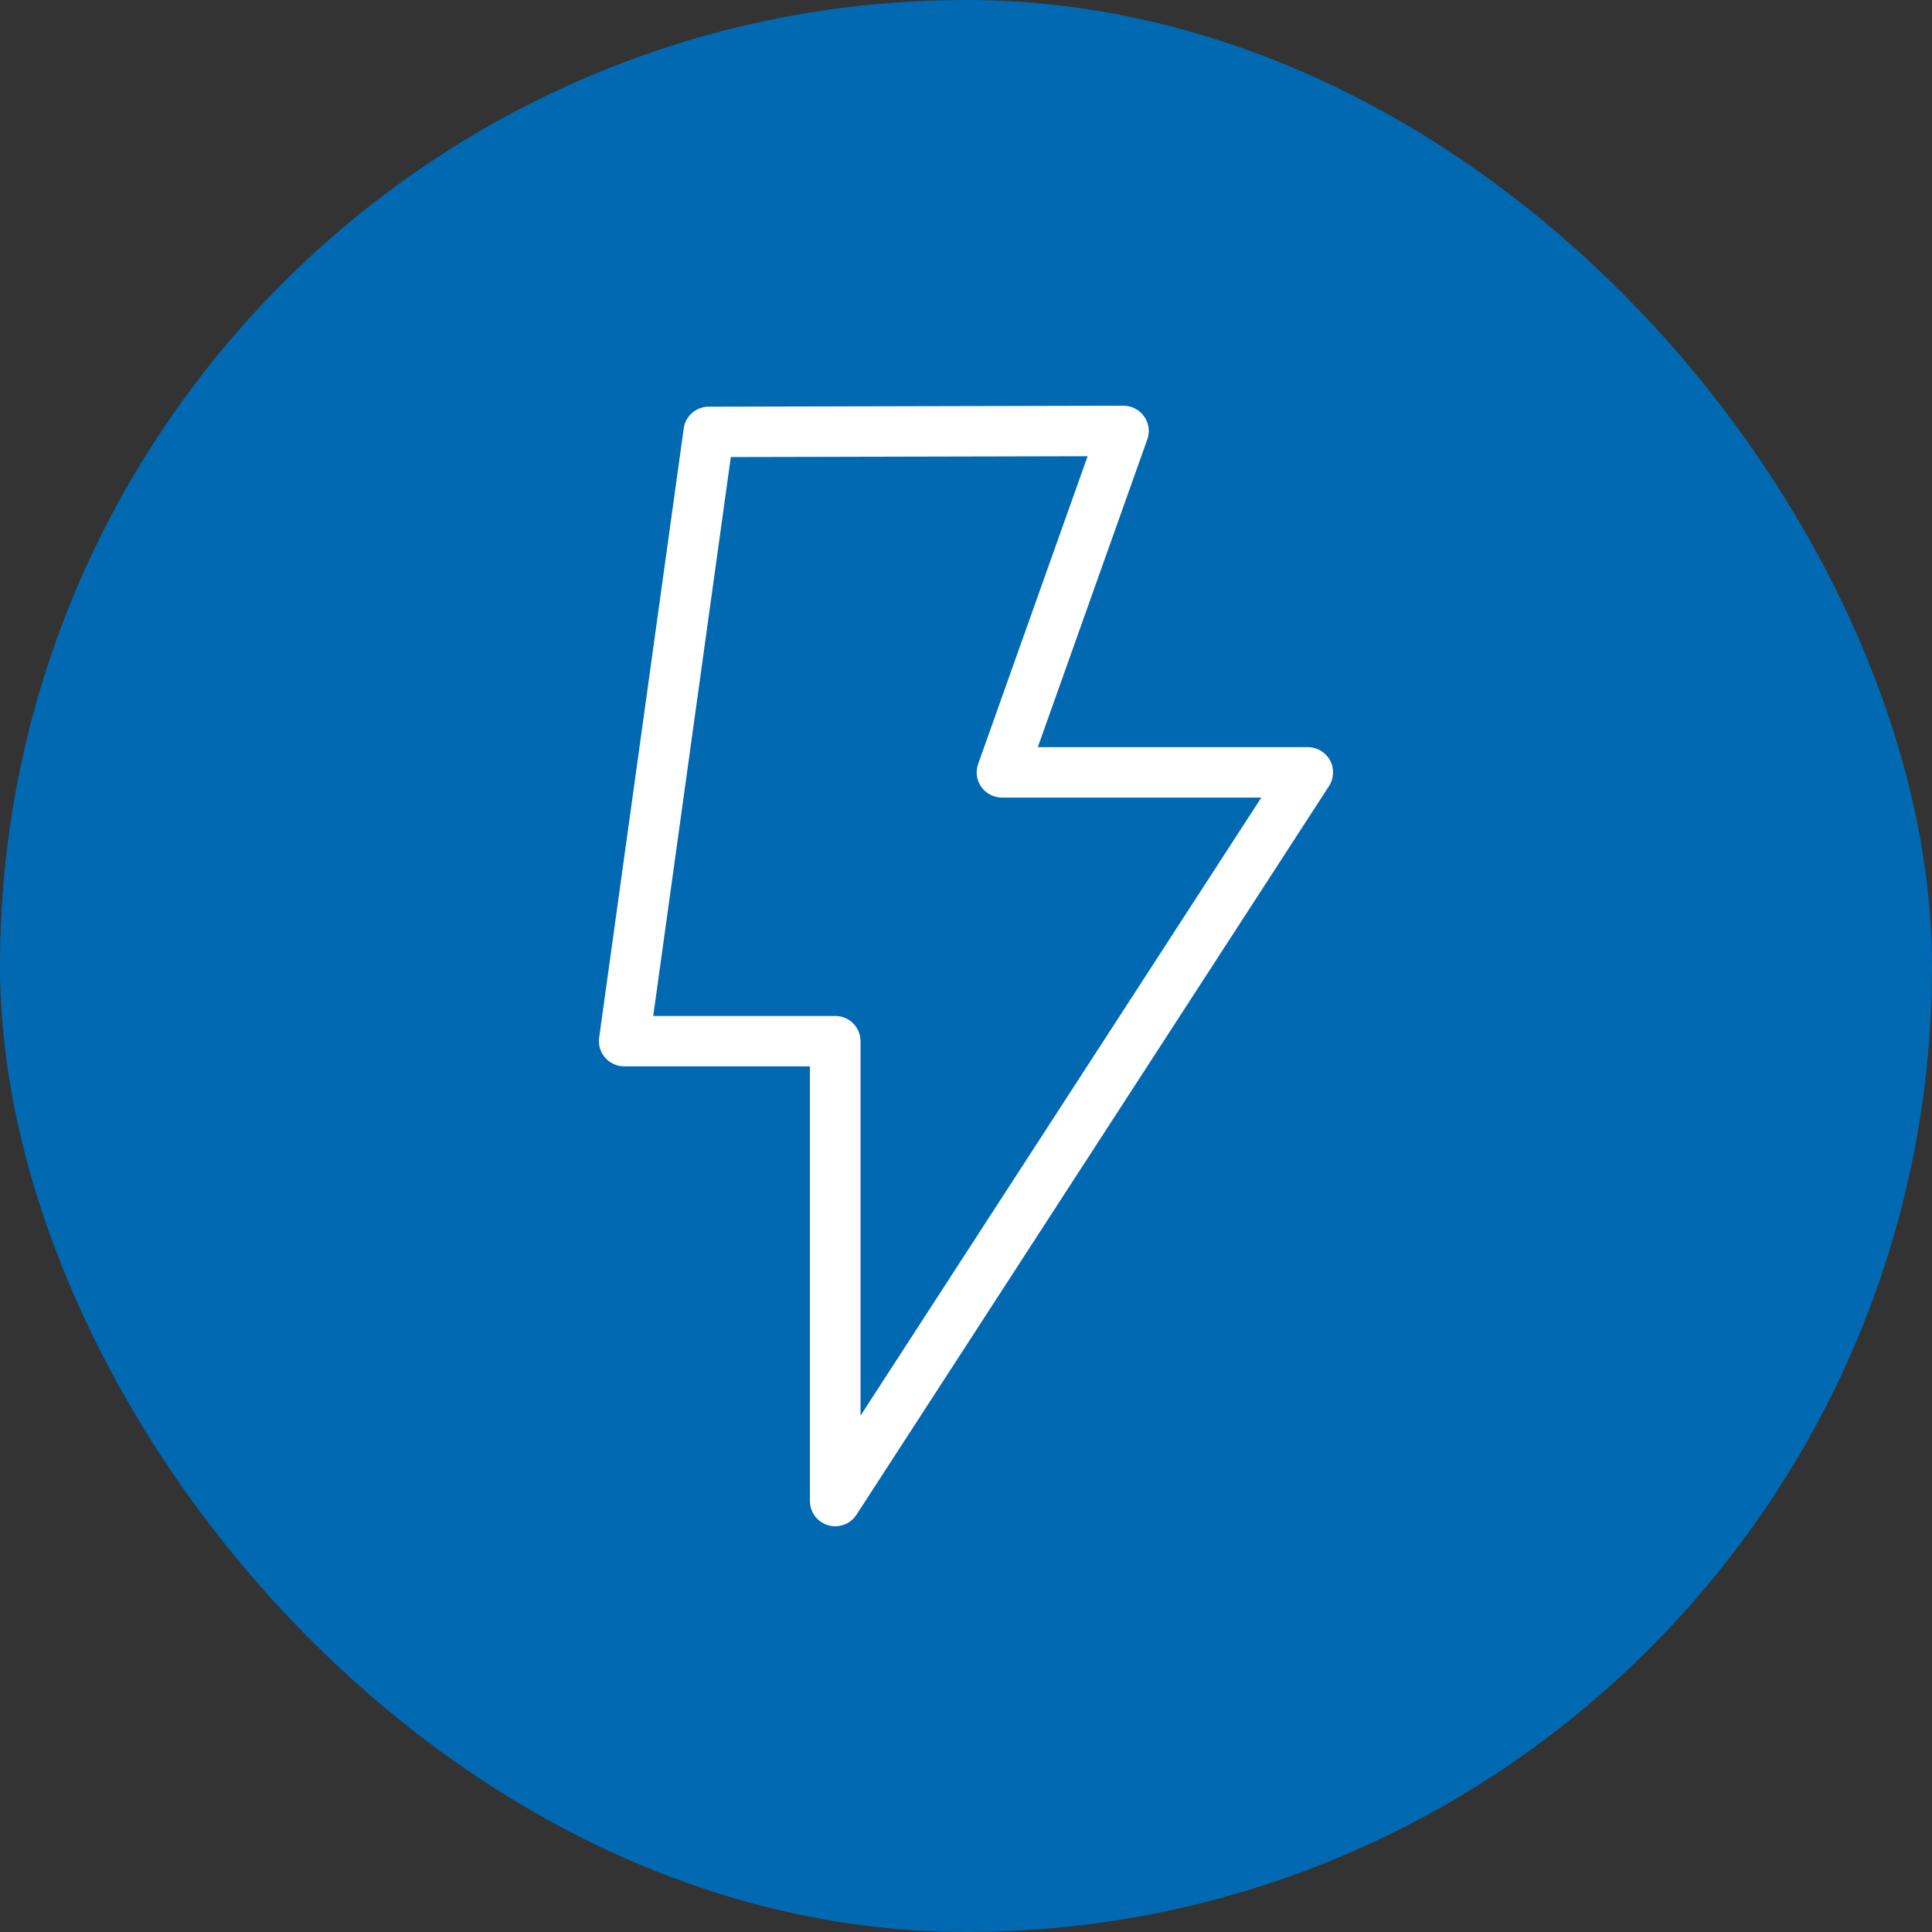
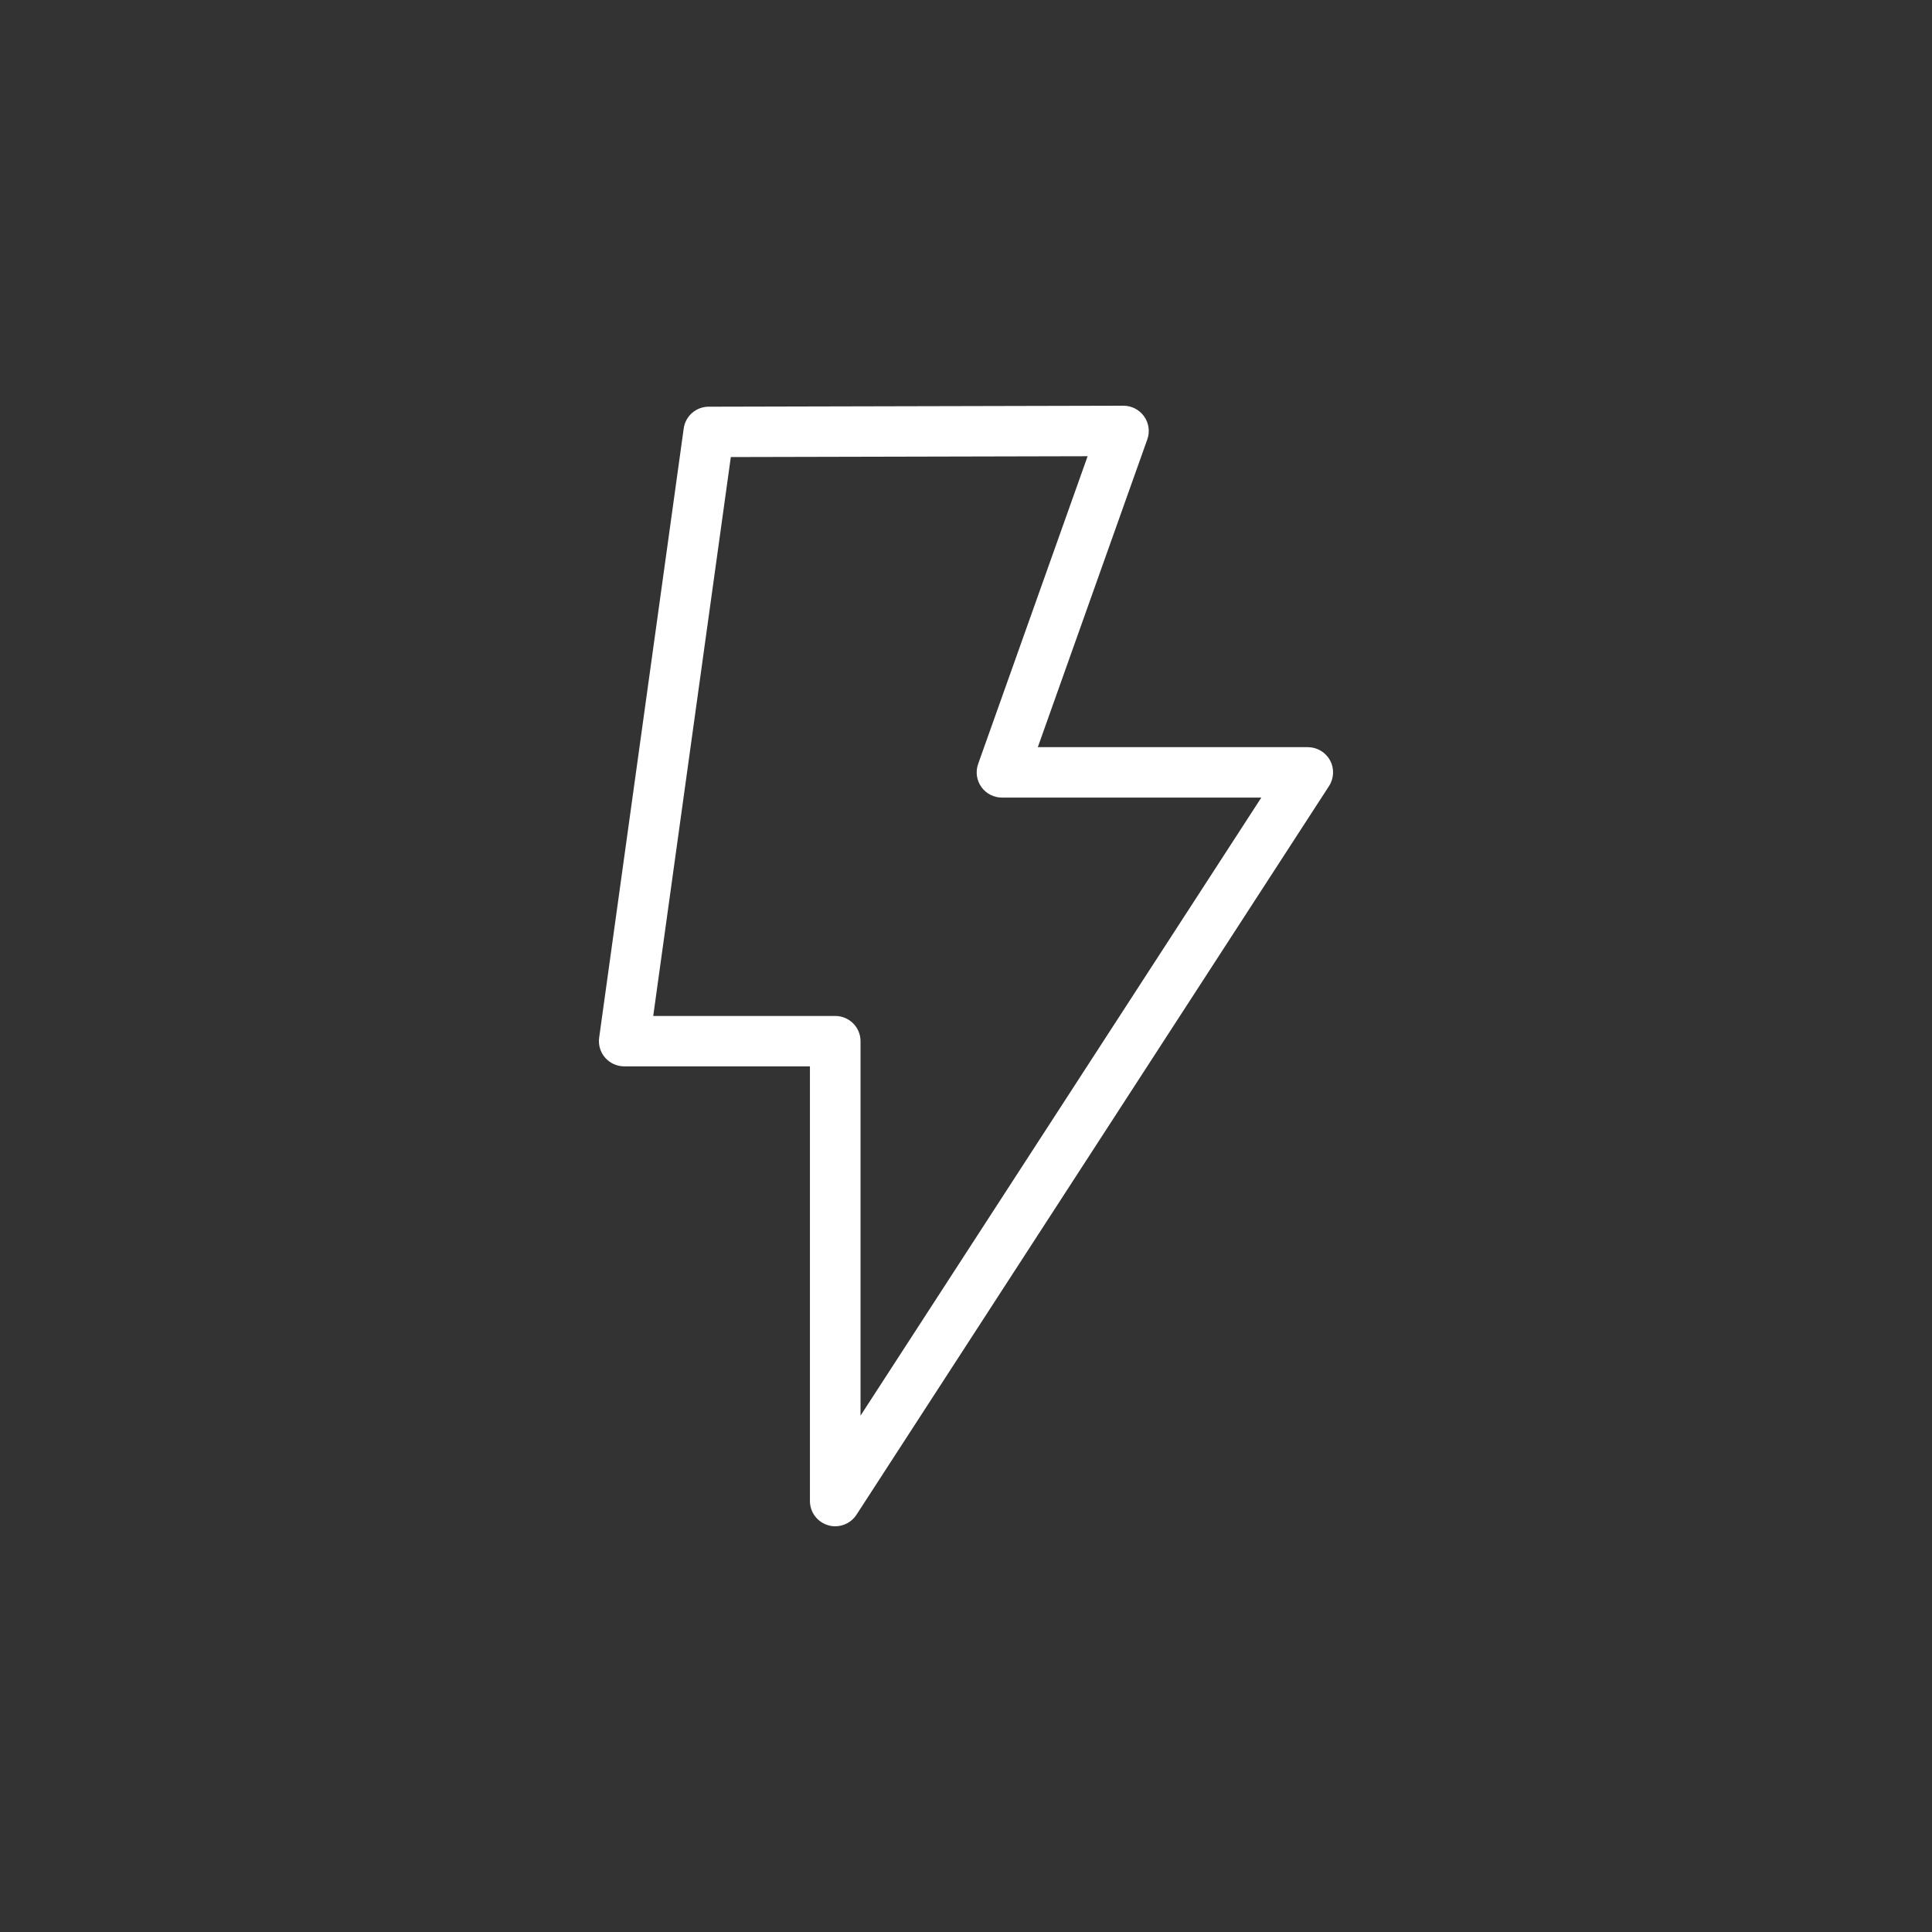
<svg xmlns="http://www.w3.org/2000/svg" width="100" height="100" viewBox="0 0 100 100" fill="none">
  <rect x="0" y="0" width="100" height="100" fill="#333333" stroke="none" />
-   <rect width="100" height="100" rx="50" fill="#0169B2" />
  <path d="M43.232 79C43.108 79 42.984 78.983 42.862 78.946C42.306 78.782 41.922 78.274 41.922 77.696V55.194H32.309C31.93 55.194 31.572 55.032 31.322 54.746C31.074 54.463 30.96 54.085 31.012 53.711L35.389 22.177C35.478 21.532 36.029 21.052 36.682 21.051L58.147 21H58.15C58.575 21 58.972 21.206 59.218 21.551C59.465 21.898 59.527 22.341 59.385 22.74L53.717 38.673H67.692C68.171 38.673 68.613 38.934 68.841 39.354C69.07 39.773 69.05 40.284 68.79 40.686L44.331 78.403C44.087 78.782 43.668 79 43.232 79ZM33.813 52.586H43.232C43.954 52.586 44.541 53.171 44.541 53.89V73.274L65.286 41.283H51.862C51.437 41.283 51.038 41.077 50.793 40.732C50.548 40.386 50.486 39.943 50.628 39.543L56.295 23.614L37.827 23.657L33.811 52.586H33.813Z" fill="white" />
</svg>